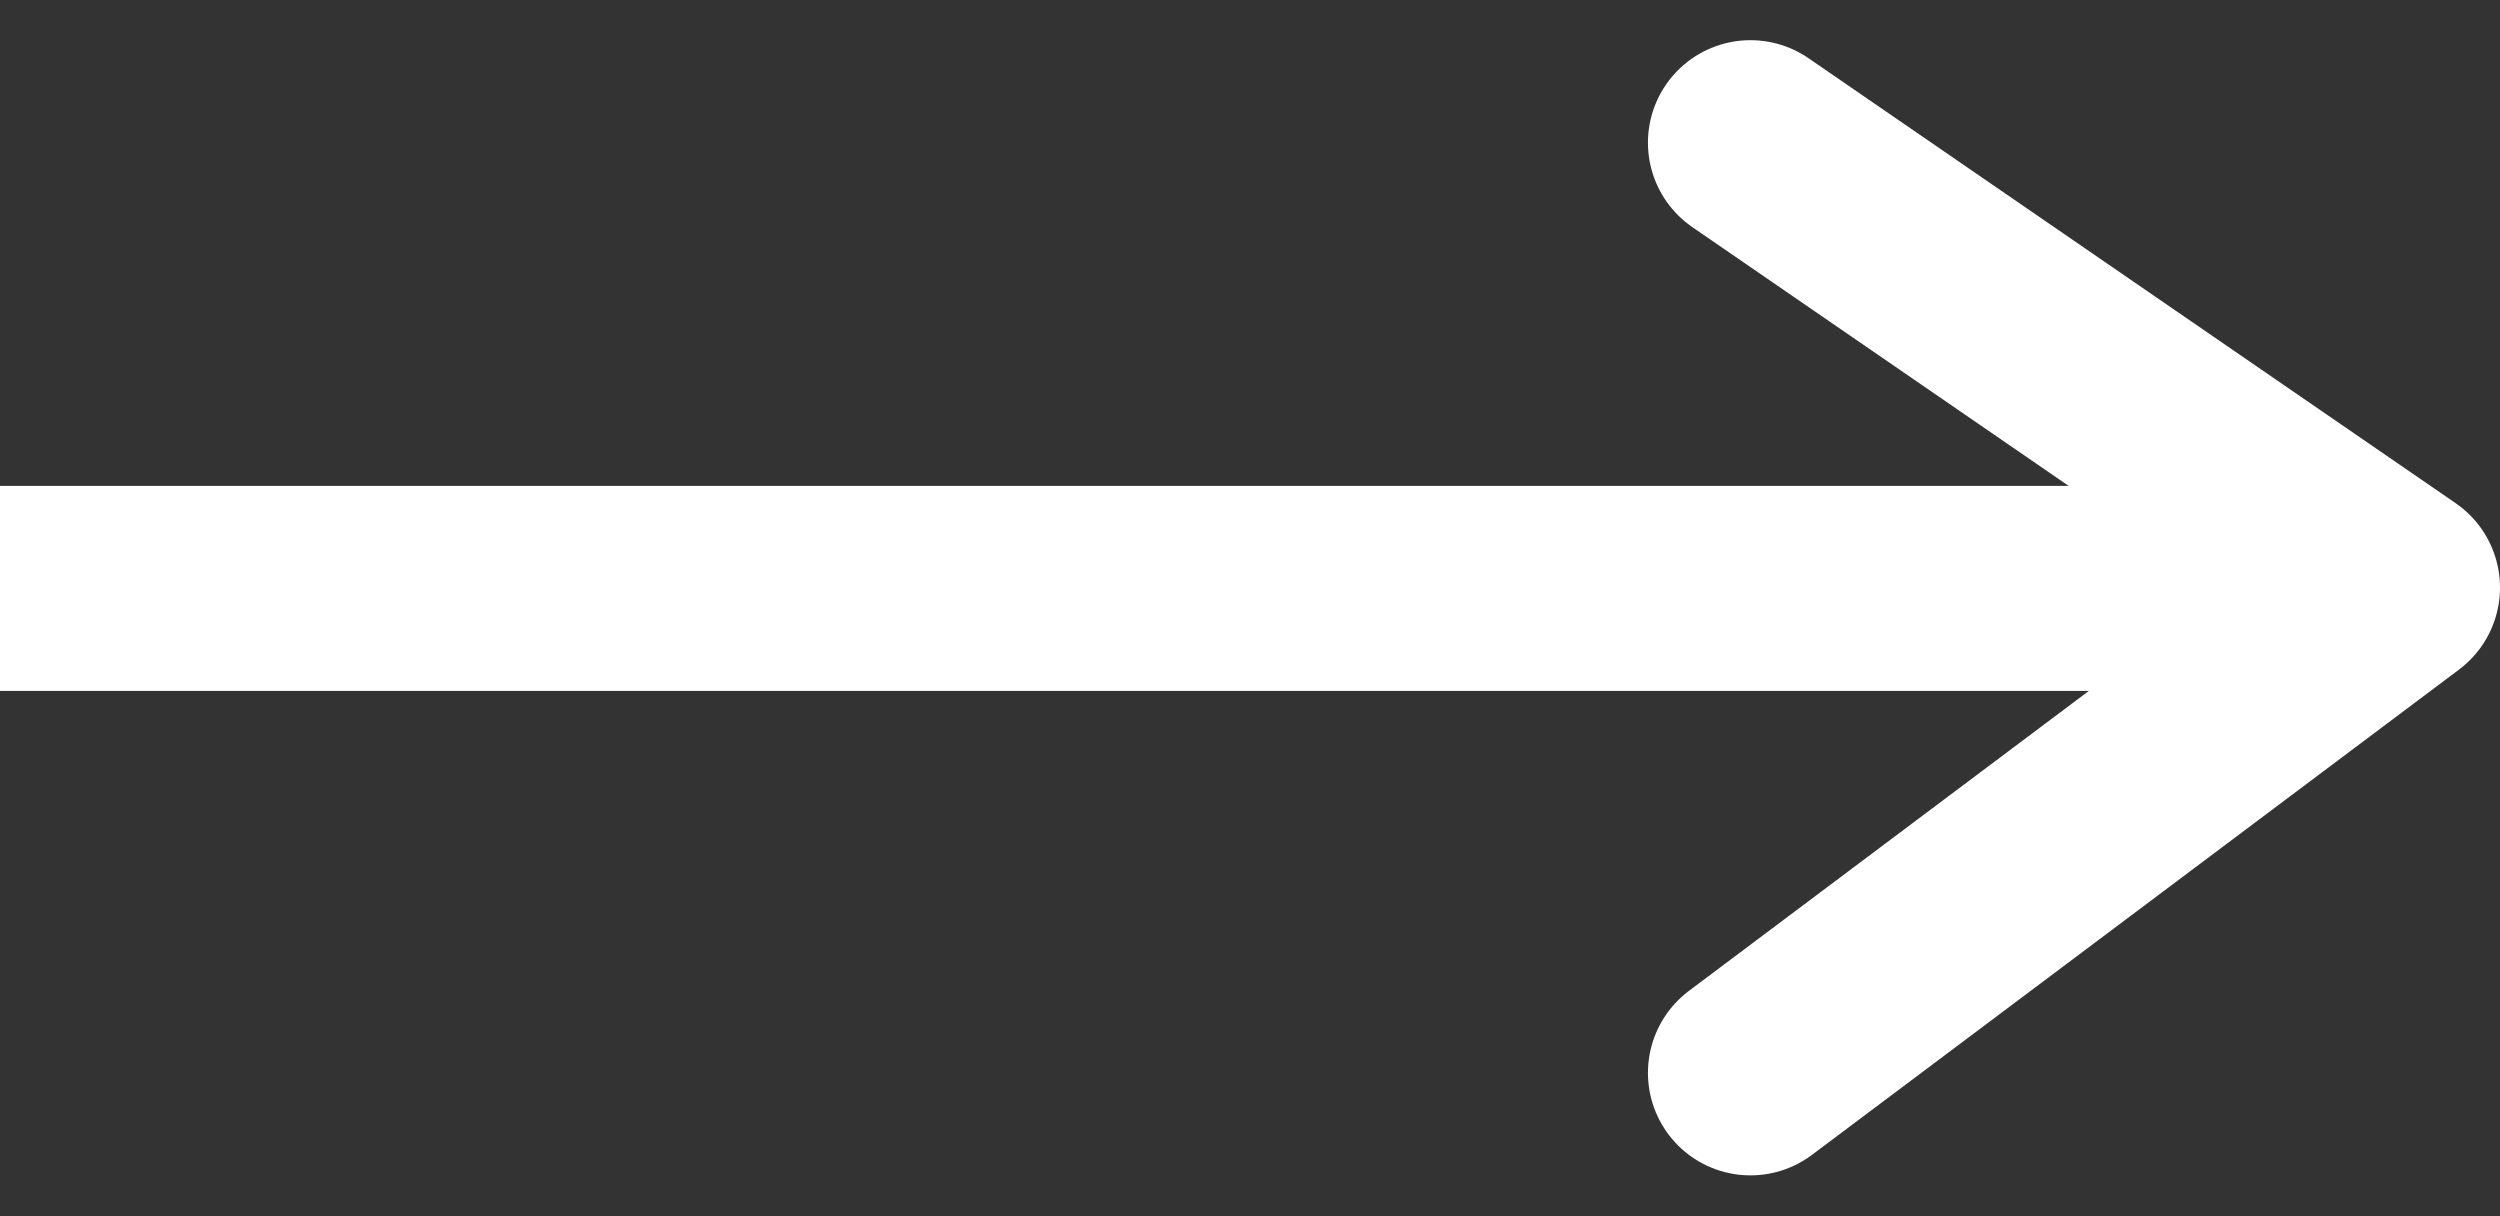
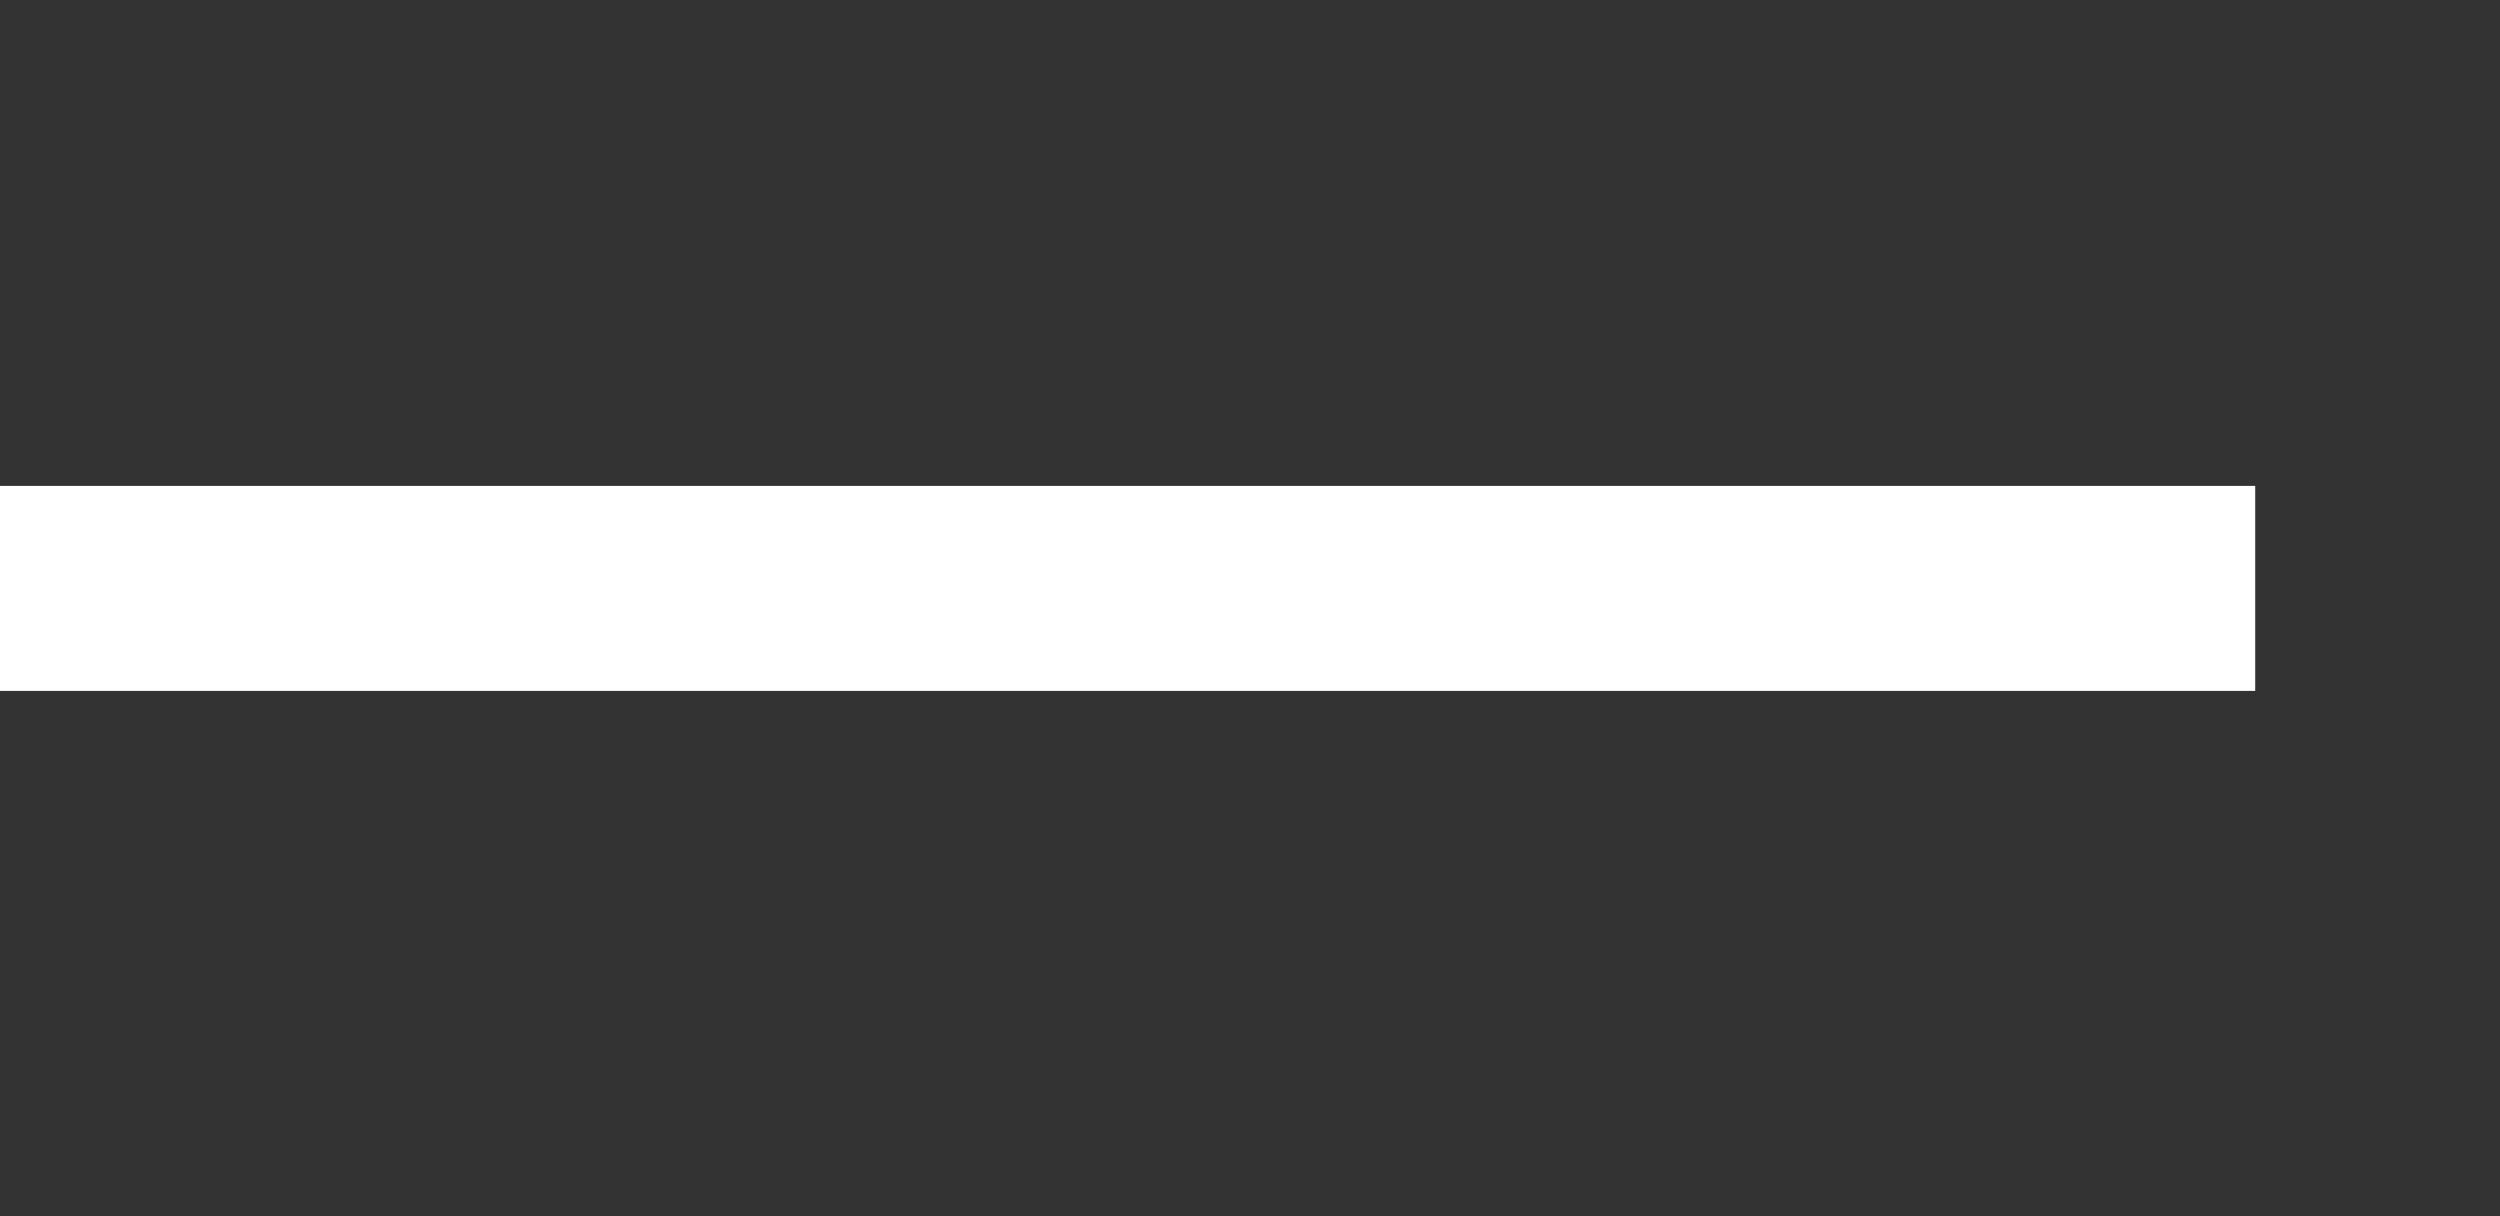
<svg xmlns="http://www.w3.org/2000/svg" width="12.194" height="5.932" viewBox="0 0 12.194 5.932">
  <rect x="0" y="0" width="12.194" height="5.932" fill="#333333" stroke="none" />
  <g id="Group_8516" data-name="Group 8516" transform="translate(-513.5 -452.63)">
    <line id="Line_1271" data-name="Line 1271" x2="11" transform="translate(513.5 455.5)" fill="none" stroke="#fff" stroke-width="1" />
-     <path id="Path_5554" data-name="Path 5554" d="M6683.038,605.326l3.156,2.17-3.156,2.367" transform="translate(-6161 -152)" fill="none" stroke="#fff" stroke-linecap="round" stroke-linejoin="round" stroke-width="1" />
  </g>
</svg>